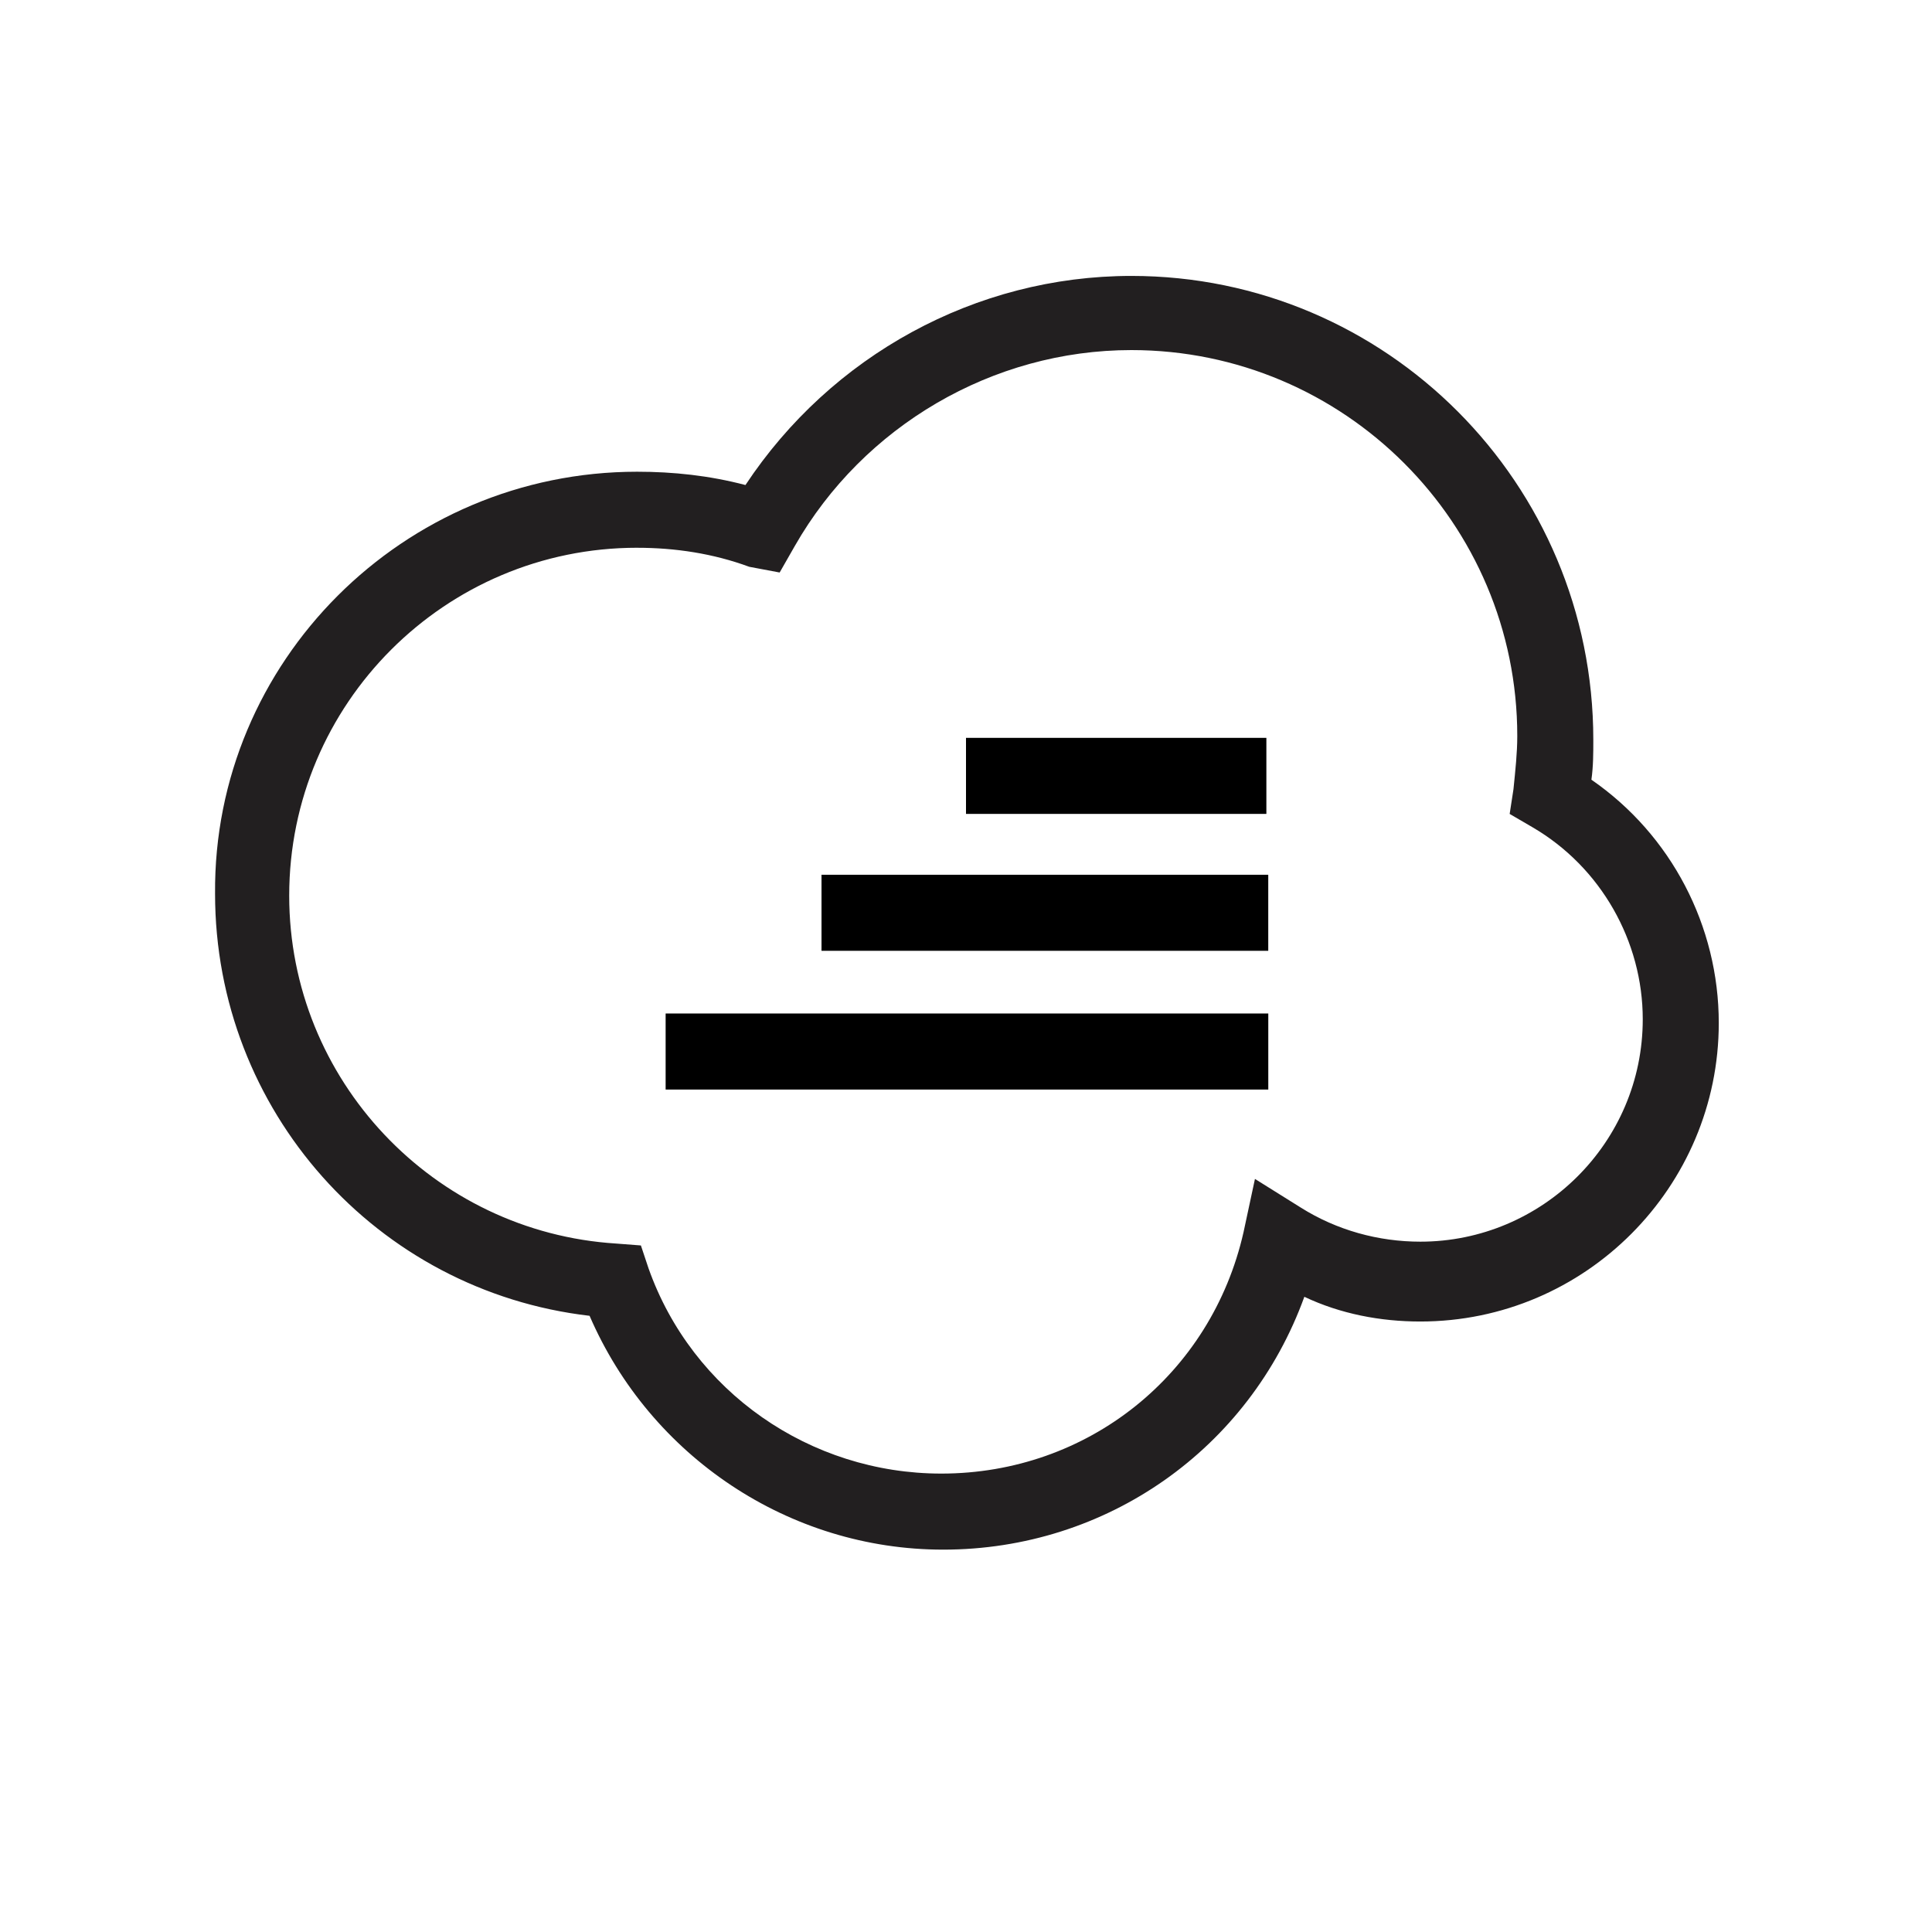
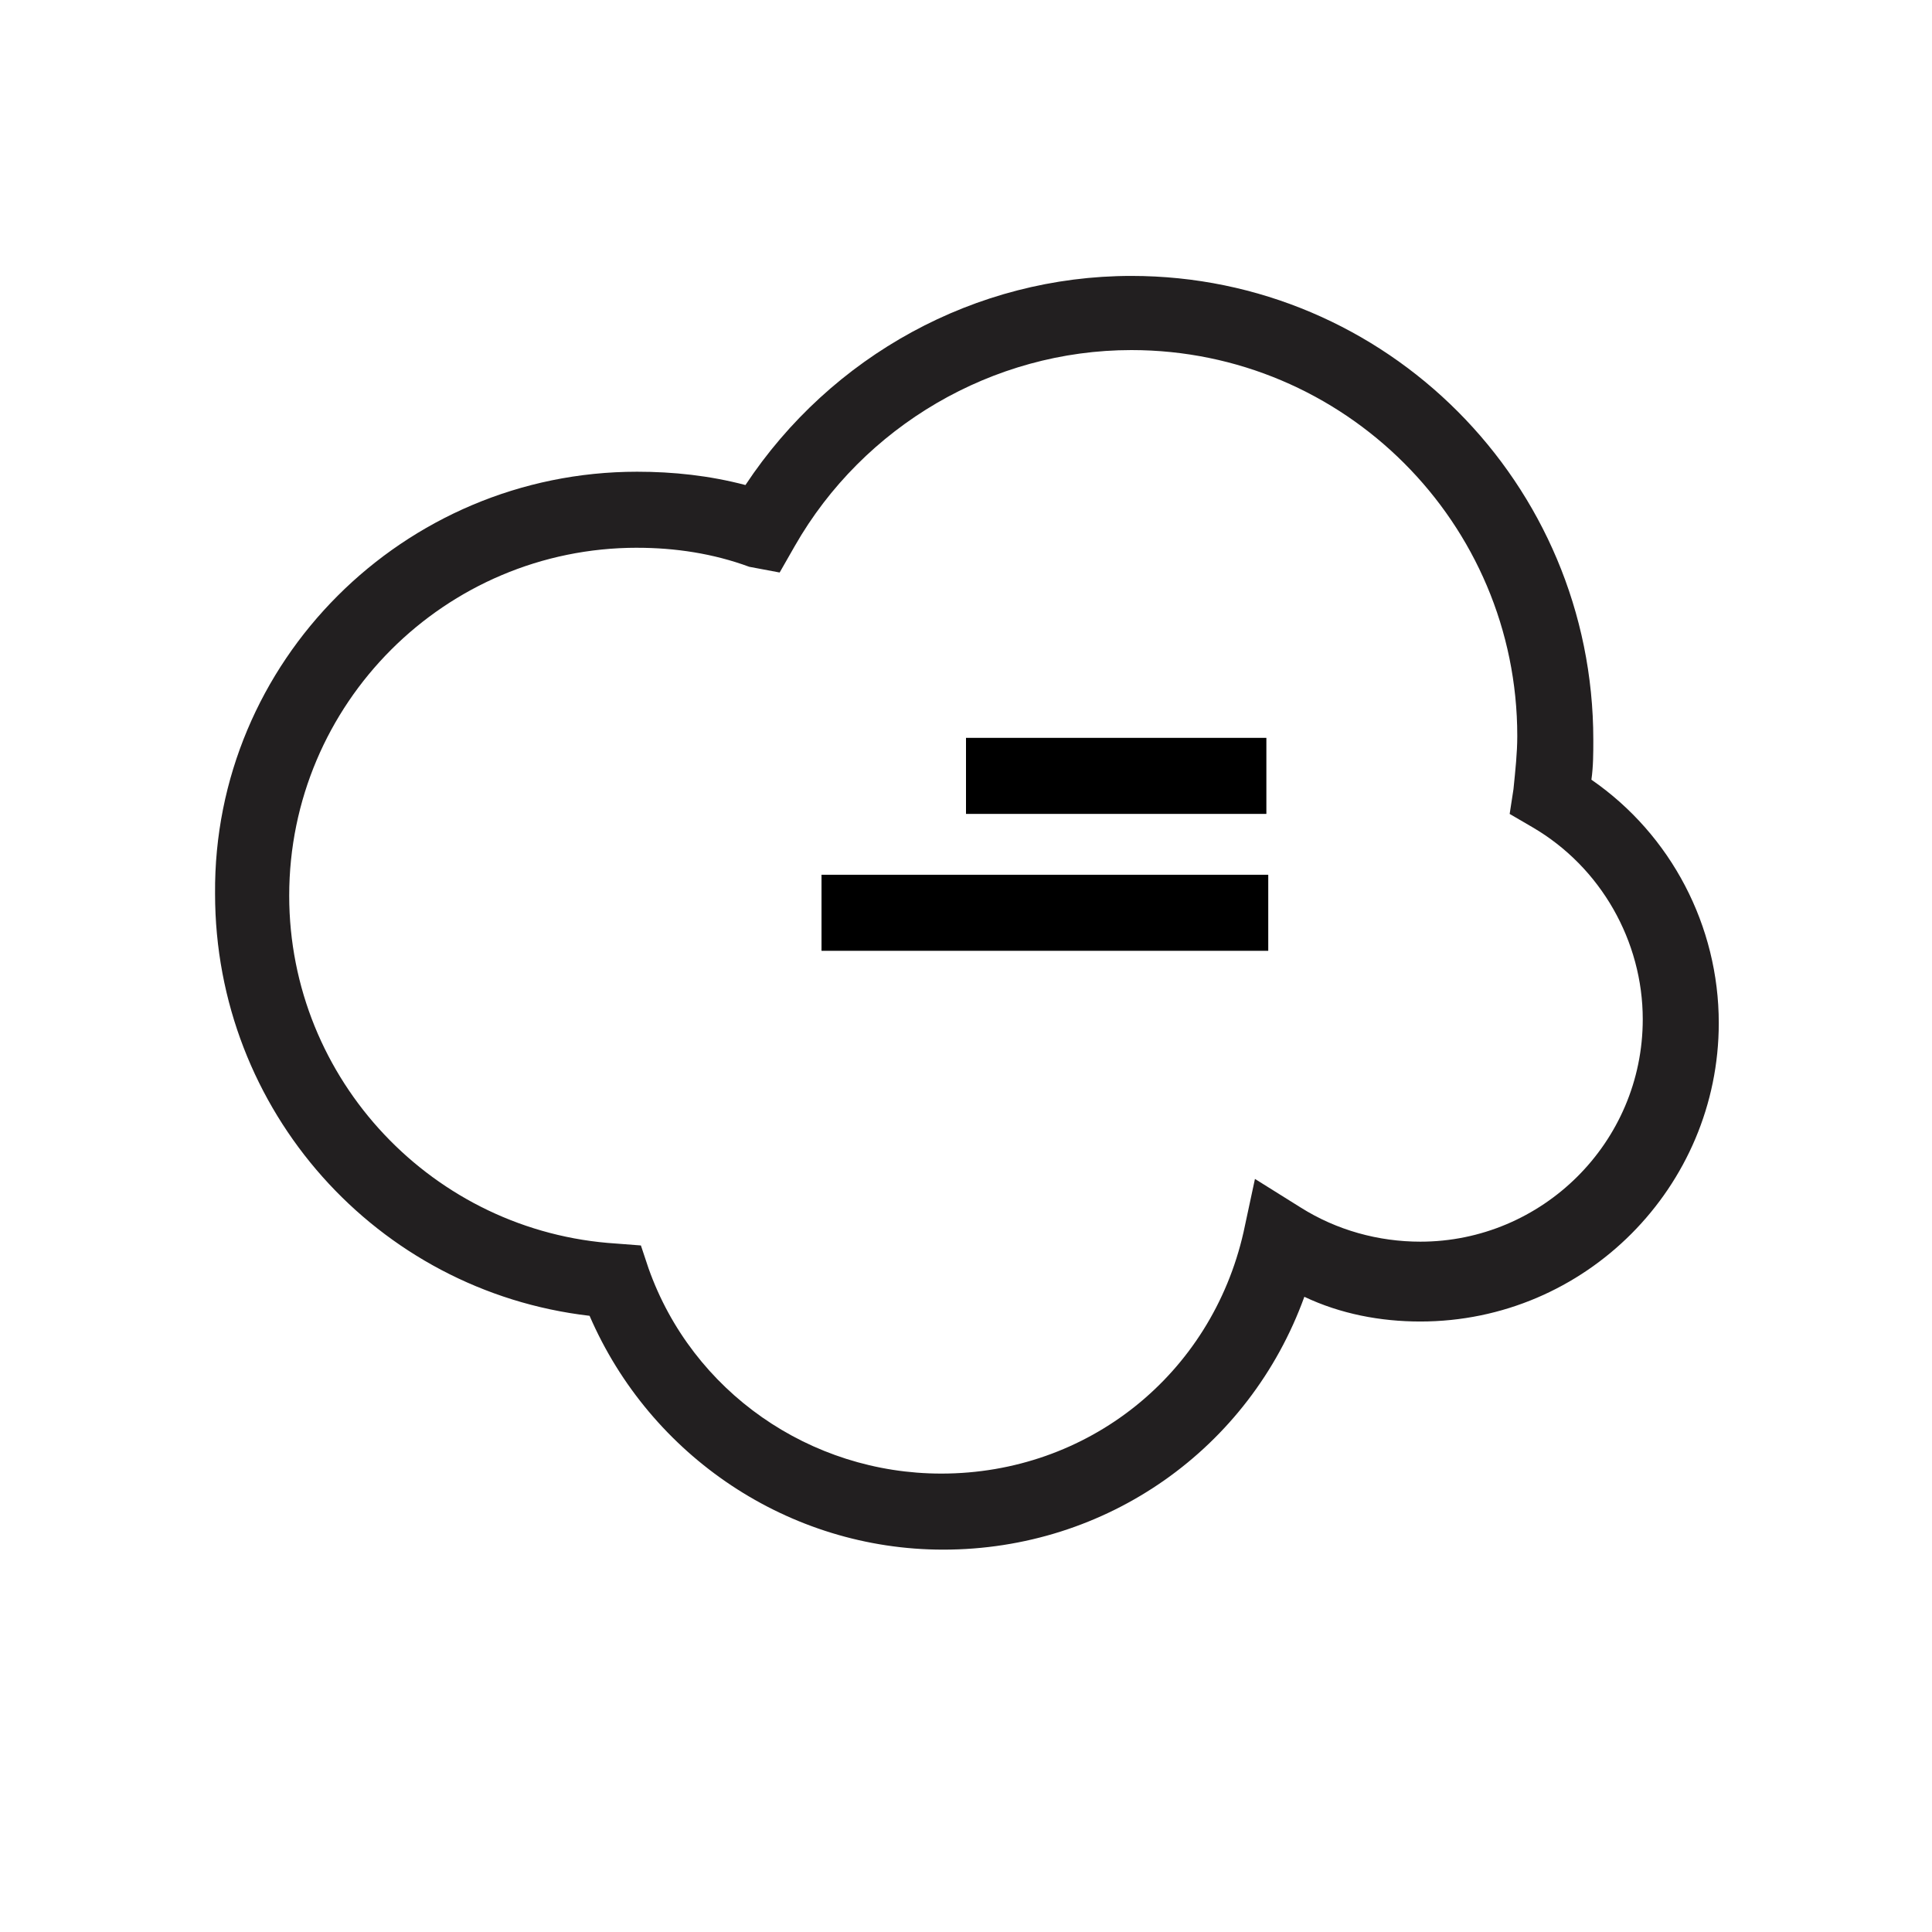
<svg xmlns="http://www.w3.org/2000/svg" width="800px" height="800px" version="1.1" viewBox="144 144 512 512">
  <g>
    <path d="m393.95 554.67c-40.809 0-77.586-24.688-93.707-61.969-56.426-6.551-99.25-54.41-99.25-111.85-0.508-61.461 49.875-111.84 111.84-111.84 9.574 0 19.145 1.008 28.719 3.527 22.672-34.258 60.961-55.418 102.27-55.418 67.508 0 122.42 54.914 122.42 122.93 0 3.527 0 7.055-0.504 10.578 21.16 14.609 33.754 38.793 33.754 64.488 0 43.328-35.266 79.098-79.098 79.098-10.578 0-21.16-2.016-30.73-6.551-14.609 40.305-52.395 67.008-95.723 67.008zm-81.113-265.51c-50.883 0-92.195 41.312-92.195 92.195-0.004 48.871 38.289 89.176 86.652 92.199l6.551 0.504 2.016 6.047c11.586 32.746 42.824 54.41 77.586 54.41 38.793 0 71.539-26.199 80.105-63.984l3.023-14.105 12.09 7.559c9.574 6.047 20.656 9.07 31.738 9.07 32.242 0 58.945-26.199 58.945-58.945 0-20.656-11.082-40.305-29.223-50.883l-6.047-3.527 1.008-6.551c0.504-5.039 1.008-9.574 1.008-14.105 0-56.426-45.848-102.27-102.27-102.27-36.777 0-71.039 20.152-89.176 51.891l-4.031 7.055-8.055-1.516c-9.57-3.527-19.648-5.039-29.723-5.039z" fill="#221f20" />
    <path d="m400 339.54h79.602v20.152h-79.602z" />
-     <path d="m320.4 412.59h159.71v20.152h-159.71z" />
    <path d="m361.71 375.82h118.39v20.152h-118.39z" />
  </g>
</svg>